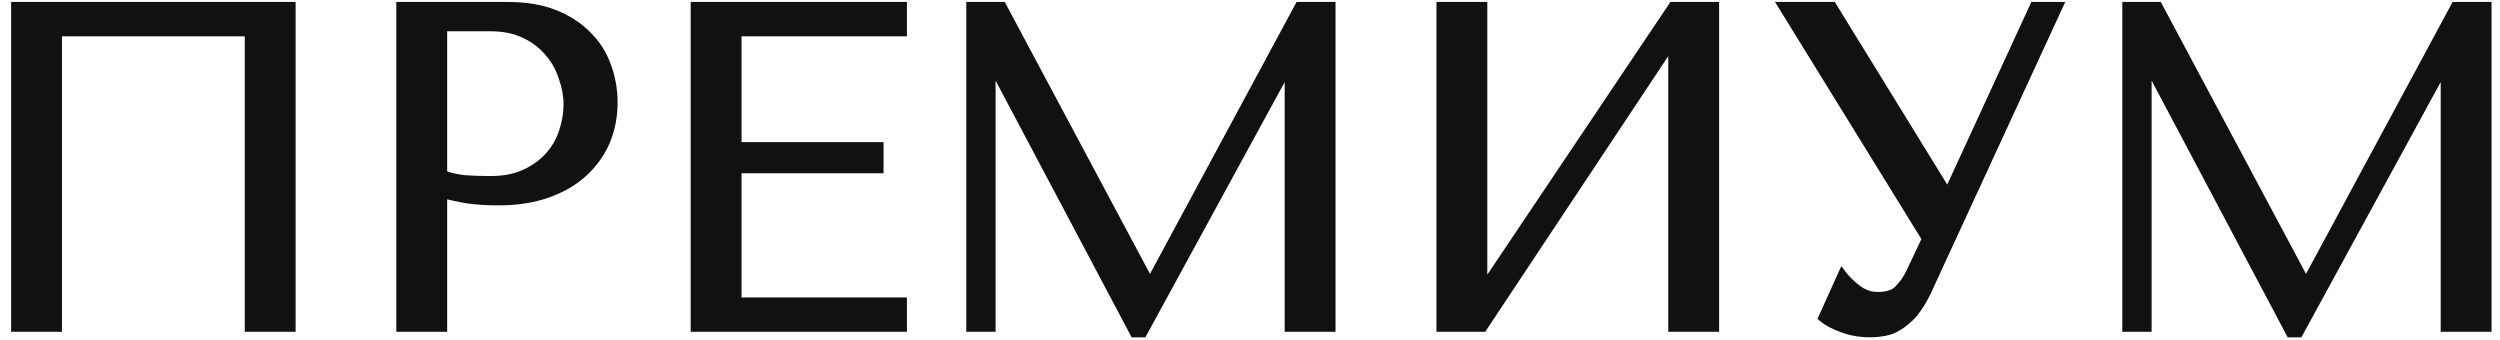
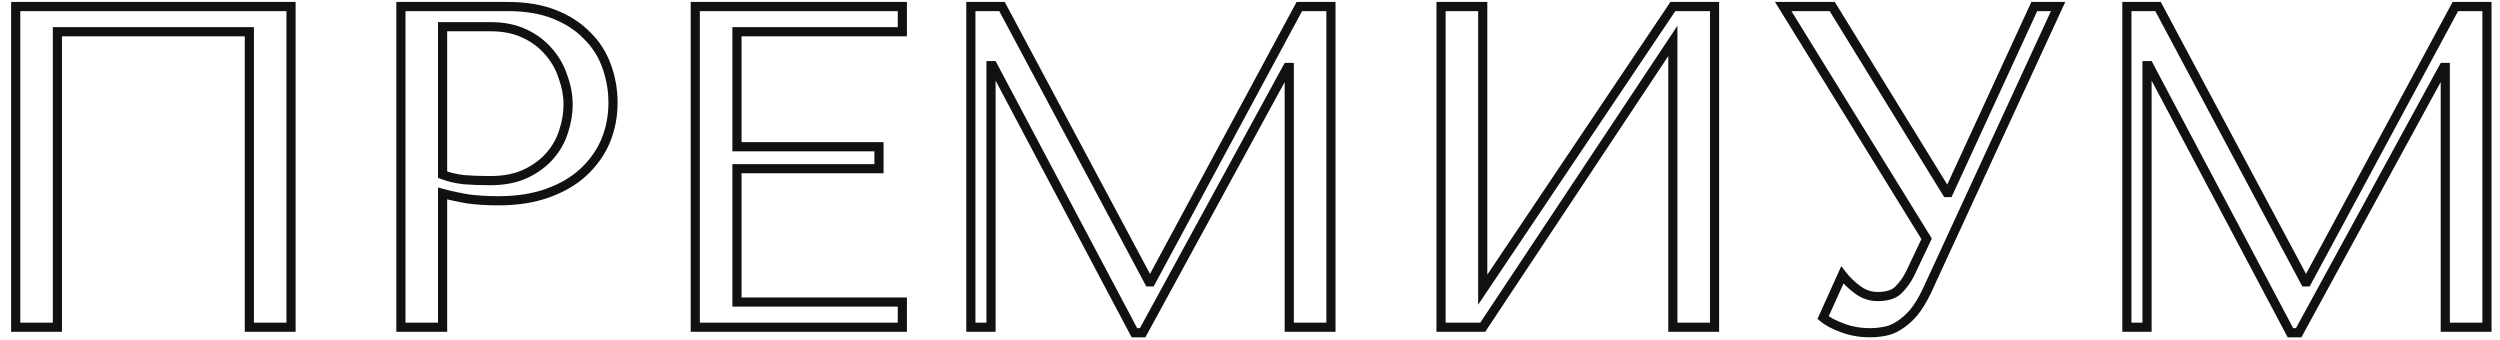
<svg xmlns="http://www.w3.org/2000/svg" width="191" height="26" viewBox="0 0 191 26" fill="none">
-   <path d="M22.235 0.5H1.2V25H4.385V2.425H19.05V25H22.235V0.5ZM33.814 14.78C34.42 14.943 35.074 15.083 35.774 15.2C36.474 15.293 37.244 15.34 38.084 15.34C39.507 15.34 40.767 15.142 41.864 14.745C42.96 14.348 43.87 13.812 44.594 13.135C45.34 12.435 45.9 11.642 46.274 10.755C46.647 9.845 46.834 8.877 46.834 7.85C46.834 6.87 46.67 5.937 46.344 5.05C46.017 4.14 45.515 3.358 44.839 2.705C44.185 2.028 43.357 1.492 42.354 1.095C41.35 0.698 40.172 0.5 38.819 0.5H30.629V25H33.814V14.78ZM33.814 2.04H37.489C38.469 2.04 39.332 2.215 40.079 2.565C40.825 2.915 41.444 3.382 41.934 3.965C42.424 4.525 42.785 5.167 43.019 5.89C43.275 6.59 43.404 7.29 43.404 7.99C43.404 8.667 43.287 9.355 43.054 10.055C42.844 10.732 42.494 11.35 42.004 11.91C41.514 12.47 40.895 12.925 40.149 13.275C39.402 13.625 38.504 13.8 37.454 13.8C36.73 13.8 36.065 13.777 35.459 13.73C34.852 13.66 34.304 13.532 33.814 13.345V2.04ZM53.119 0.5V25H68.939V23.075H56.304V12.89H67.154V11.21H56.304V2.425H68.939V0.5H53.119ZM76.554 0.5H74.174V25H75.714V5.015H75.854L86.669 25.42H87.299L98.359 5.155H98.499V25H101.684V0.5H99.269L87.929 21.535H87.789L76.554 0.5ZM113.281 22.13V0.5H110.096V25H113.281L127.806 3.125V25H130.991V0.5H127.806L113.281 22.13ZM139.983 0.5H136.238L147.193 18.245L145.933 20.905C145.7 21.372 145.408 21.78 145.058 22.13C144.732 22.48 144.195 22.655 143.448 22.655C142.888 22.655 142.375 22.48 141.908 22.13C141.442 21.78 141.057 21.407 140.753 21.01L139.283 24.265C139.61 24.545 140.088 24.802 140.718 25.035C141.372 25.292 142.095 25.42 142.888 25.42C143.238 25.42 143.6 25.385 143.973 25.315C144.37 25.245 144.743 25.093 145.093 24.86C145.467 24.627 145.828 24.312 146.178 23.915C146.528 23.495 146.867 22.947 147.193 22.27L157.238 0.5H155.418L148.873 14.71H148.733L139.983 0.5ZM164.874 0.5H162.494V25H164.034V5.015H164.174L174.989 25.42H175.619L186.679 5.155H186.819V25H190.004V0.5H187.589L176.249 21.535H176.109L164.874 0.5Z" fill="#111111" />
  <path d="M22.235 0.5H22.585V0.15H22.235V0.5ZM1.2 0.5V0.15H0.85V0.5H1.2ZM1.2 25H0.85V25.35H1.2V25ZM4.385 25V25.35H4.735V25H4.385ZM4.385 2.425V2.075H4.035V2.425H4.385ZM19.05 2.425H19.4V2.075H19.05V2.425ZM19.05 25H18.7V25.35H19.05V25ZM22.235 25V25.35H22.585V25H22.235ZM22.235 0.15H1.2V0.85H22.235V0.15ZM0.85 0.5V25H1.55V0.5H0.85ZM1.2 25.35H4.385V24.65H1.2V25.35ZM4.735 25V2.425H4.035V25H4.735ZM4.385 2.775H19.05V2.075H4.385V2.775ZM18.7 2.425V25H19.4V2.425H18.7ZM19.05 25.35H22.235V24.65H19.05V25.35ZM22.585 25V0.5H21.885V25H22.585ZM33.814 14.78L33.905 14.442L33.464 14.323V14.78H33.814ZM35.774 15.2L35.716 15.545L35.727 15.547L35.774 15.2ZM41.864 14.745L41.745 14.416L41.864 14.745ZM44.594 13.135L44.833 13.391L44.833 13.39L44.594 13.135ZM46.274 10.755L46.596 10.891L46.597 10.888L46.274 10.755ZM46.344 5.05L46.014 5.168L46.015 5.171L46.344 5.05ZM44.839 2.705L44.587 2.948L44.596 2.957L44.839 2.705ZM42.354 1.095L42.225 1.42L42.354 1.095ZM30.629 0.5V0.15H30.279V0.5H30.629ZM30.629 25H30.279V25.35H30.629V25ZM33.814 25V25.35H34.164V25H33.814ZM33.814 2.04V1.69H33.464V2.04H33.814ZM41.934 3.965L41.666 4.19L41.67 4.195L41.934 3.965ZM43.019 5.89L42.685 5.998L42.69 6.01L43.019 5.89ZM43.054 10.055L42.722 9.944L42.719 9.951L43.054 10.055ZM42.004 11.91L42.267 12.14L42.004 11.91ZM40.149 13.275L40.297 13.592V13.592L40.149 13.275ZM35.459 13.73L35.419 14.078L35.432 14.079L35.459 13.73ZM33.814 13.345H33.464V13.586L33.689 13.672L33.814 13.345ZM33.723 15.118C34.342 15.285 35.006 15.427 35.716 15.545L35.831 14.855C35.141 14.74 34.499 14.602 33.905 14.442L33.723 15.118ZM35.727 15.547C36.445 15.643 37.231 15.69 38.084 15.69V14.99C37.256 14.99 36.502 14.944 35.82 14.853L35.727 15.547ZM38.084 15.69C39.539 15.69 40.841 15.487 41.983 15.074L41.745 14.416C40.694 14.796 39.475 14.99 38.084 14.99V15.69ZM41.983 15.074C43.116 14.664 44.069 14.105 44.833 13.391L44.355 12.879C43.672 13.518 42.804 14.033 41.745 14.416L41.983 15.074ZM44.833 13.39C45.613 12.659 46.203 11.826 46.596 10.891L45.951 10.619C45.598 11.458 45.068 12.211 44.354 12.88L44.833 13.39ZM46.597 10.888C46.989 9.934 47.184 8.92 47.184 7.85H46.484C46.484 8.833 46.305 9.756 45.95 10.622L46.597 10.888ZM47.184 7.85C47.184 6.83 47.014 5.856 46.672 4.929L46.015 5.171C46.327 6.017 46.484 6.91 46.484 7.85H47.184ZM46.673 4.932C46.329 3.973 45.798 3.145 45.082 2.453L44.596 2.957C45.233 3.572 45.705 4.307 46.014 5.168L46.673 4.932ZM45.09 2.462C44.398 1.744 43.525 1.182 42.482 0.77L42.225 1.42C43.189 1.801 43.973 2.312 44.587 2.948L45.09 2.462ZM42.482 0.77C41.429 0.353 40.205 0.15 38.819 0.15V0.85C40.139 0.85 41.272 1.044 42.225 1.42L42.482 0.77ZM38.819 0.15H30.629V0.85H38.819V0.15ZM30.279 0.5V25H30.979V0.5H30.279ZM30.629 25.35H33.814V24.65H30.629V25.35ZM34.164 25V14.78H33.464V25H34.164ZM33.814 2.39H37.489V1.69H33.814V2.39ZM37.489 2.39C38.427 2.39 39.238 2.557 39.93 2.882L40.227 2.248C39.426 1.873 38.511 1.69 37.489 1.69V2.39ZM39.93 2.882C40.635 3.212 41.211 3.649 41.666 4.19L42.202 3.74C41.676 3.115 41.016 2.618 40.227 2.248L39.93 2.882ZM41.67 4.195C42.128 4.719 42.467 5.318 42.686 5.997L43.352 5.783C43.104 5.015 42.719 4.331 42.197 3.735L41.67 4.195ZM42.69 6.01C42.934 6.674 43.054 7.334 43.054 7.99H43.754C43.754 7.246 43.617 6.506 43.347 5.77L42.69 6.01ZM43.054 7.99C43.054 8.626 42.944 9.277 42.722 9.944L43.386 10.166C43.63 9.433 43.754 8.708 43.754 7.99H43.054ZM42.719 9.951C42.525 10.579 42.2 11.155 41.74 11.68L42.267 12.14C42.788 11.546 43.163 10.884 43.388 10.159L42.719 9.951ZM41.74 11.68C41.285 12.199 40.708 12.626 40 12.958L40.297 13.592C41.083 13.224 41.742 12.741 42.267 12.14L41.74 11.68ZM40 12.958C39.311 13.281 38.466 13.45 37.454 13.45V14.15C38.541 14.15 39.493 13.969 40.297 13.592L40 12.958ZM37.454 13.45C36.738 13.45 36.082 13.427 35.486 13.381L35.432 14.079C36.049 14.126 36.723 14.15 37.454 14.15V13.45ZM35.499 13.382C34.916 13.315 34.397 13.193 33.938 13.018L33.689 13.672C34.21 13.871 34.788 14.005 35.419 14.078L35.499 13.382ZM34.164 13.345V2.04H33.464V13.345H34.164ZM53.119 0.5V0.15H52.769V0.5H53.119ZM53.119 25H52.769V25.35H53.119V25ZM68.939 25V25.35H69.289V25H68.939ZM68.939 23.075H69.289V22.725H68.939V23.075ZM56.304 23.075H55.954V23.425H56.304V23.075ZM56.304 12.89V12.54H55.954V12.89H56.304ZM67.154 12.89V13.24H67.504V12.89H67.154ZM67.154 11.21H67.504V10.86H67.154V11.21ZM56.304 11.21H55.954V11.56H56.304V11.21ZM56.304 2.425V2.075H55.954V2.425H56.304ZM68.939 2.425V2.775H69.289V2.425H68.939ZM68.939 0.5H69.289V0.15H68.939V0.5ZM52.769 0.5V25H53.469V0.5H52.769ZM53.119 25.35H68.939V24.65H53.119V25.35ZM69.289 25V23.075H68.589V25H69.289ZM68.939 22.725H56.304V23.425H68.939V22.725ZM56.654 23.075V12.89H55.954V23.075H56.654ZM56.304 13.24H67.154V12.54H56.304V13.24ZM67.504 12.89V11.21H66.804V12.89H67.504ZM67.154 10.86H56.304V11.56H67.154V10.86ZM56.654 11.21V2.425H55.954V11.21H56.654ZM56.304 2.775H68.939V2.075H56.304V2.775ZM69.289 2.425V0.5H68.589V2.425H69.289ZM68.939 0.15H53.119V0.85H68.939V0.15ZM76.554 0.5L76.862 0.335L76.763 0.15H76.554V0.5ZM74.174 0.5V0.15H73.824V0.5H74.174ZM74.174 25H73.824V25.35H74.174V25ZM75.714 25V25.35H76.064V25H75.714ZM75.714 5.015V4.665H75.364V5.015H75.714ZM75.854 5.015L76.163 4.851L76.064 4.665H75.854V5.015ZM86.669 25.42L86.359 25.584L86.458 25.77H86.669V25.42ZM87.299 25.42V25.77H87.506L87.606 25.588L87.299 25.42ZM98.359 5.155V4.805H98.151L98.051 4.987L98.359 5.155ZM98.499 5.155H98.849V4.805H98.499V5.155ZM98.499 25H98.149V25.35H98.499V25ZM101.684 25V25.35H102.034V25H101.684ZM101.684 0.5H102.034V0.15H101.684V0.5ZM99.269 0.5V0.15H99.06L98.96 0.334L99.269 0.5ZM87.929 21.535V21.885H88.138L88.237 21.701L87.929 21.535ZM87.789 21.535L87.48 21.7L87.579 21.885H87.789V21.535ZM76.554 0.15H74.174V0.85H76.554V0.15ZM73.824 0.5V25H74.524V0.5H73.824ZM74.174 25.35H75.714V24.65H74.174V25.35ZM76.064 25V5.015H75.364V25H76.064ZM75.714 5.365H75.854V4.665H75.714V5.365ZM75.544 5.179L86.359 25.584L86.978 25.256L76.163 4.851L75.544 5.179ZM86.669 25.77H87.299V25.07H86.669V25.77ZM87.606 25.588L98.666 5.323L98.051 4.987L86.991 25.252L87.606 25.588ZM98.359 5.505H98.499V4.805H98.359V5.505ZM98.149 5.155V25H98.849V5.155H98.149ZM98.499 25.35H101.684V24.65H98.499V25.35ZM102.034 25V0.5H101.334V25H102.034ZM101.684 0.15H99.269V0.85H101.684V0.15ZM98.96 0.334L87.621 21.369L88.237 21.701L99.577 0.666L98.96 0.334ZM87.929 21.185H87.789V21.885H87.929V21.185ZM88.097 21.37L76.862 0.335L76.245 0.665L87.48 21.7L88.097 21.37ZM113.281 22.13H112.931V23.279L113.572 22.325L113.281 22.13ZM113.281 0.5H113.631V0.15H113.281V0.5ZM110.096 0.5V0.15H109.746V0.5H110.096ZM110.096 25H109.746V25.35H110.096V25ZM113.281 25V25.35H113.469L113.573 25.194L113.281 25ZM127.806 3.125H128.156V1.965L127.515 2.931L127.806 3.125ZM127.806 25H127.456V25.35H127.806V25ZM130.991 25V25.35H131.341V25H130.991ZM130.991 0.5H131.341V0.15H130.991V0.5ZM127.806 0.5V0.15H127.62L127.516 0.305L127.806 0.5ZM113.631 22.13V0.5H112.931V22.13H113.631ZM113.281 0.15H110.096V0.85H113.281V0.15ZM109.746 0.5V25H110.446V0.5H109.746ZM110.096 25.35H113.281V24.65H110.096V25.35ZM113.573 25.194L128.098 3.319L127.515 2.931L112.99 24.806L113.573 25.194ZM127.456 3.125V25H128.156V3.125H127.456ZM127.806 25.35H130.991V24.65H127.806V25.35ZM131.341 25V0.5H130.641V25H131.341ZM130.991 0.15H127.806V0.85H130.991V0.15ZM127.516 0.305L112.991 21.935L113.572 22.325L128.097 0.695L127.516 0.305ZM139.983 0.5L140.282 0.316L140.179 0.15H139.983V0.5ZM136.238 0.5V0.15H135.611L135.941 0.684L136.238 0.5ZM147.193 18.245L147.51 18.395L147.591 18.223L147.491 18.061L147.193 18.245ZM145.933 20.905L146.247 21.062L146.25 21.055L145.933 20.905ZM145.058 22.13L144.811 21.882L144.803 21.891L145.058 22.13ZM141.908 22.13L141.698 22.41L141.908 22.13ZM140.753 21.01L141.032 20.797L140.676 20.332L140.434 20.866L140.753 21.01ZM139.283 24.265L138.964 24.121L138.857 24.36L139.056 24.531L139.283 24.265ZM140.718 25.035L140.846 24.709L140.84 24.707L140.718 25.035ZM143.973 25.315L143.913 24.97L143.909 24.971L143.973 25.315ZM145.093 24.86L144.908 24.563L144.899 24.569L145.093 24.86ZM146.178 23.915L146.441 24.147L146.447 24.139L146.178 23.915ZM147.193 22.27L147.509 22.422L147.511 22.417L147.193 22.27ZM157.238 0.5L157.556 0.647L157.785 0.15H157.238V0.5ZM155.418 0.5V0.15H155.194L155.101 0.354L155.418 0.5ZM148.873 14.71V15.06H149.098L149.191 14.856L148.873 14.71ZM148.733 14.71L148.435 14.893L148.538 15.06H148.733V14.71ZM139.983 0.15H136.238V0.85H139.983V0.15ZM135.941 0.684L146.896 18.429L147.491 18.061L136.536 0.316L135.941 0.684ZM146.877 18.095L145.617 20.755L146.25 21.055L147.51 18.395L146.877 18.095ZM145.62 20.748C145.403 21.183 145.133 21.561 144.811 21.883L145.306 22.378C145.684 22 145.997 21.56 146.247 21.061L145.62 20.748ZM144.803 21.891C144.571 22.139 144.152 22.305 143.448 22.305V23.005C144.239 23.005 144.892 22.821 145.314 22.369L144.803 21.891ZM143.448 22.305C142.968 22.305 142.527 22.157 142.118 21.85L141.698 22.41C142.223 22.803 142.809 23.005 143.448 23.005V22.305ZM142.118 21.85C141.673 21.516 141.312 21.165 141.032 20.797L140.475 21.223C140.801 21.649 141.21 22.044 141.698 22.41L142.118 21.85ZM140.434 20.866L138.964 24.121L139.602 24.409L141.072 21.154L140.434 20.866ZM139.056 24.531C139.426 24.848 139.947 25.123 140.597 25.363L140.84 24.707C140.23 24.481 139.794 24.242 139.511 23.999L139.056 24.531ZM140.59 25.361C141.29 25.635 142.057 25.77 142.888 25.77V25.07C142.133 25.07 141.454 24.948 140.846 24.709L140.59 25.361ZM142.888 25.77C143.262 25.77 143.645 25.733 144.038 25.659L143.909 24.971C143.555 25.037 143.215 25.07 142.888 25.07V25.77ZM144.034 25.66C144.481 25.581 144.899 25.41 145.288 25.151L144.899 24.569C144.588 24.776 144.26 24.909 143.913 24.97L144.034 25.66ZM145.279 25.157C145.686 24.902 146.073 24.564 146.441 24.147L145.916 23.683C145.584 24.06 145.248 24.351 144.908 24.563L145.279 25.157ZM146.447 24.139C146.821 23.691 147.174 23.116 147.509 22.422L146.878 22.118C146.56 22.778 146.236 23.299 145.91 23.691L146.447 24.139ZM147.511 22.417L157.556 0.647L156.921 0.353L146.876 22.123L147.511 22.417ZM157.238 0.15H155.418V0.85H157.238V0.15ZM155.101 0.354L148.556 14.564L149.191 14.856L155.736 0.646L155.101 0.354ZM148.873 14.36H148.733V15.06H148.873V14.36ZM149.032 14.527L140.282 0.316L139.685 0.684L148.435 14.893L149.032 14.527ZM164.874 0.5L165.183 0.335L165.084 0.15H164.874V0.5ZM162.494 0.5V0.15H162.144V0.5H162.494ZM162.494 25H162.144V25.35H162.494V25ZM164.034 25V25.35H164.384V25H164.034ZM164.034 5.015V4.665H163.684V5.015H164.034ZM164.174 5.015L164.483 4.851L164.385 4.665H164.174V5.015ZM174.989 25.42L174.68 25.584L174.778 25.77H174.989V25.42ZM175.619 25.42V25.77H175.827L175.926 25.588L175.619 25.42ZM186.679 5.155V4.805H186.471L186.372 4.987L186.679 5.155ZM186.819 5.155H187.169V4.805H186.819V5.155ZM186.819 25H186.469V25.35H186.819V25ZM190.004 25V25.35H190.354V25H190.004ZM190.004 0.5H190.354V0.15H190.004V0.5ZM187.589 0.5V0.15H187.38L187.281 0.334L187.589 0.5ZM176.249 21.535V21.885H176.458L176.557 21.701L176.249 21.535ZM176.109 21.535L175.8 21.7L175.899 21.885H176.109V21.535ZM164.874 0.15H162.494V0.85H164.874V0.15ZM162.144 0.5V25H162.844V0.5H162.144ZM162.494 25.35H164.034V24.65H162.494V25.35ZM164.384 25V5.015H163.684V25H164.384ZM164.034 5.365H164.174V4.665H164.034V5.365ZM163.865 5.179L174.68 25.584L175.298 25.256L164.483 4.851L163.865 5.179ZM174.989 25.77H175.619V25.07H174.989V25.77ZM175.926 25.588L186.986 5.323L186.372 4.987L175.312 25.252L175.926 25.588ZM186.679 5.505H186.819V4.805H186.679V5.505ZM186.469 5.155V25H187.169V5.155H186.469ZM186.819 25.35H190.004V24.65H186.819V25.35ZM190.354 25V0.5H189.654V25H190.354ZM190.004 0.15H187.589V0.85H190.004V0.15ZM187.281 0.334L175.941 21.369L176.557 21.701L187.897 0.666L187.281 0.334ZM176.249 21.185H176.109V21.885H176.249V21.185ZM176.418 21.37L165.183 0.335L164.565 0.665L175.8 21.7L176.418 21.37Z" fill="#111111" />
</svg>